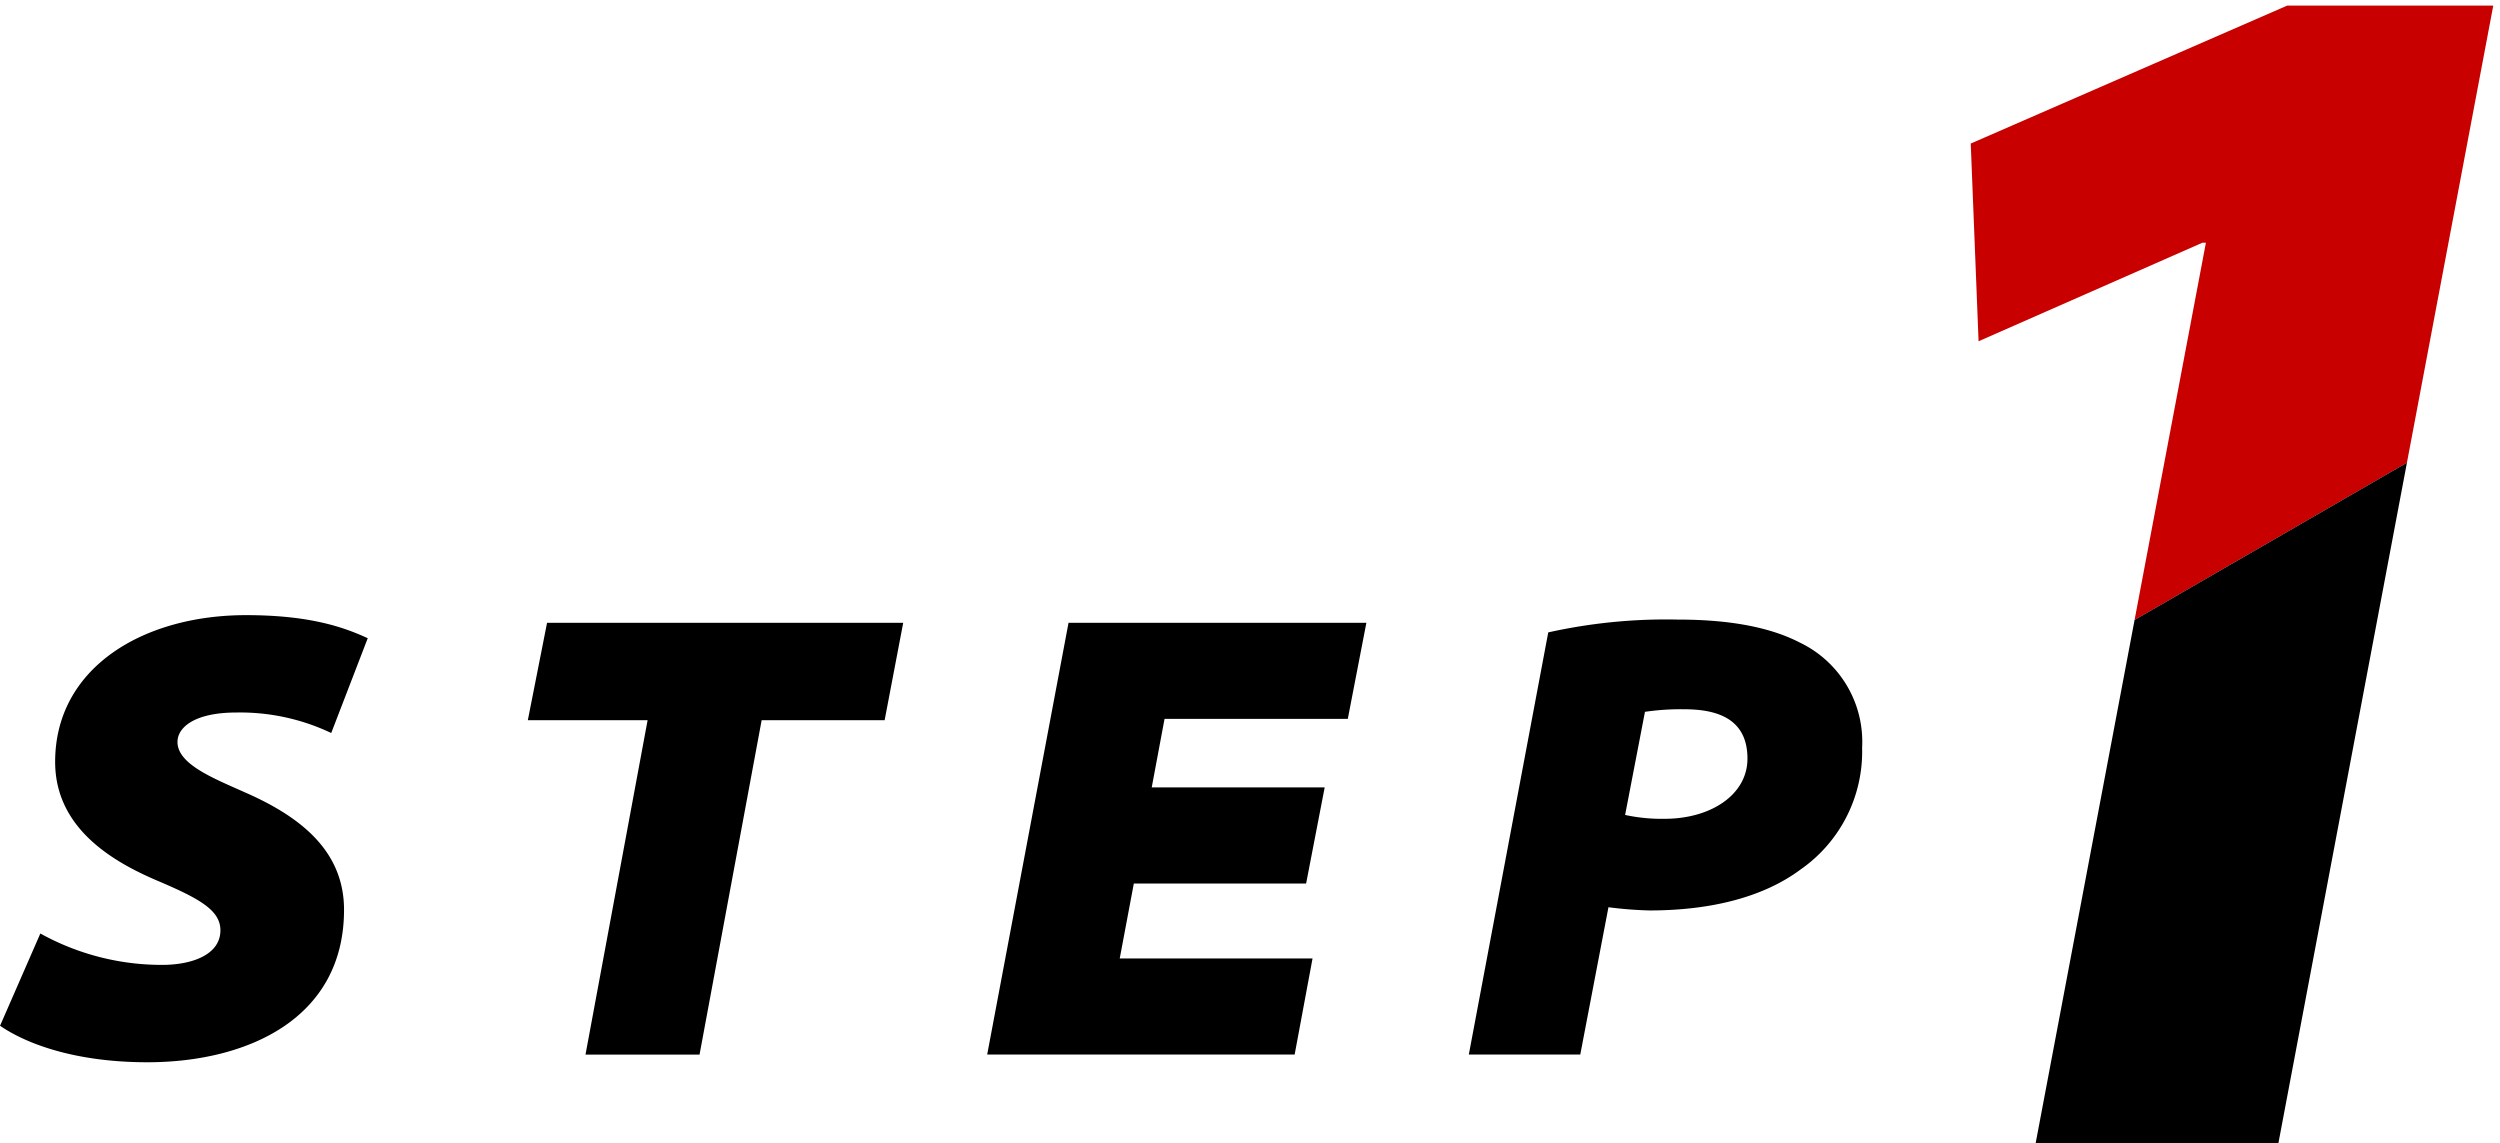
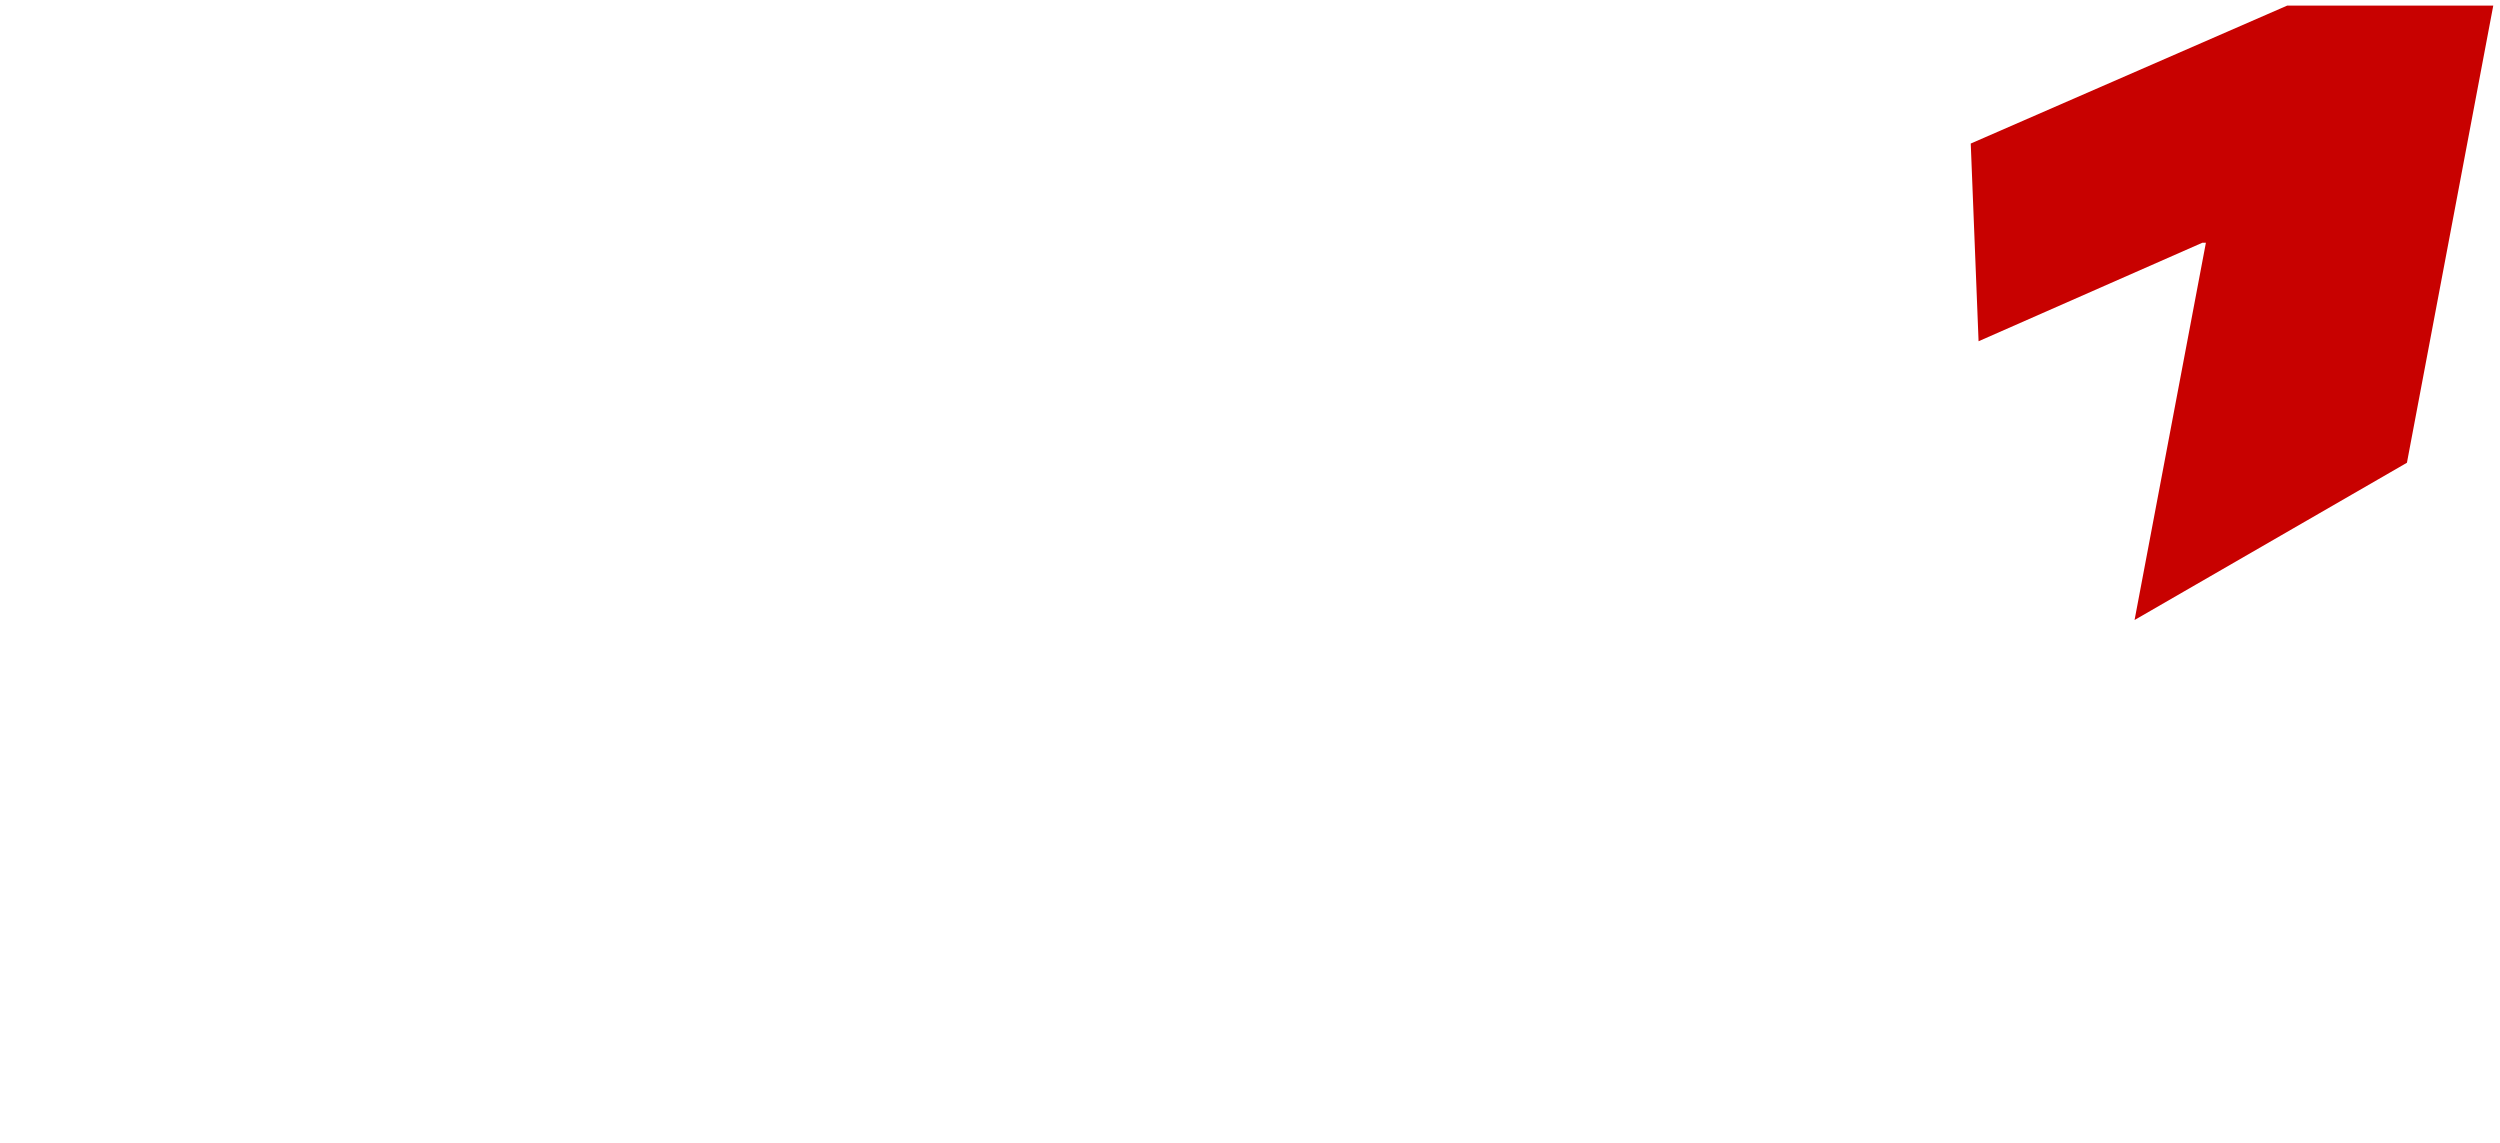
<svg xmlns="http://www.w3.org/2000/svg" width="223.603" height="102.268" viewbox="0 0 223.603 102.268">
  <path d="M190.919 55.45h0l6.38-33.741h-.313l-20.02 8.813-.7-17.683 28.3-12.337h18.435l-7.722 40.887-24.357 14.063z" fill="#c80100" stroke="rgba(0,0,0,0)" stroke-miterlimit="10" />
-   <path d="M3.609 83.493A22.413 22.413 0 0014.5 86.301c2.693 0 5.214-.917 5.214-3.094 0-1.776-1.834-2.807-5.443-4.354-3.953-1.661-9.339-4.641-9.339-10.714 0-8.365 7.792-13.12 17.073-13.12 5.729 0 8.766 1.089 10.886 2.063l-3.266 8.479a18.975 18.975 0 00-8.479-1.833c-3.724 0-5.271 1.318-5.271 2.635 0 2.005 3.266 3.266 6.073 4.526 5.1 2.234 8.823 5.328 8.823 10.485 0 9.74-8.651 13.636-17.589 13.636-6.589 0-10.943-1.719-13.177-3.266zM57.923 64.414H47.21l1.719-8.708h31.855l-1.661 8.708h-11l-5.555 29.908h-10.2zM116.82 79.025h-15.41l-1.26 6.7h17.245l-1.6 8.594h-27.5l7.276-38.615h26.639l-1.662 8.594h-16.39l-1.146 6.13h15.469zM138.477 56.562a48.466 48.466 0 0111.573-1.146c3.609 0 7.735.4 10.943 2.063a9.836 9.836 0 015.557 9.4 12.848 12.848 0 01-5.5 10.886c-3.38 2.521-8.136 3.667-13.521 3.667a35.33 35.33 0 01-3.667-.287l-2.521 13.177h-9.969zm6.875 16.328a15.437 15.437 0 003.552.344c4.068 0 7.391-2.12 7.391-5.386 0-3.667-2.865-4.411-5.672-4.411a22.008 22.008 0 00-3.495.229zM190.919 55.451l-8.852 46.817h21.712l11.5-60.881z" />
</svg>